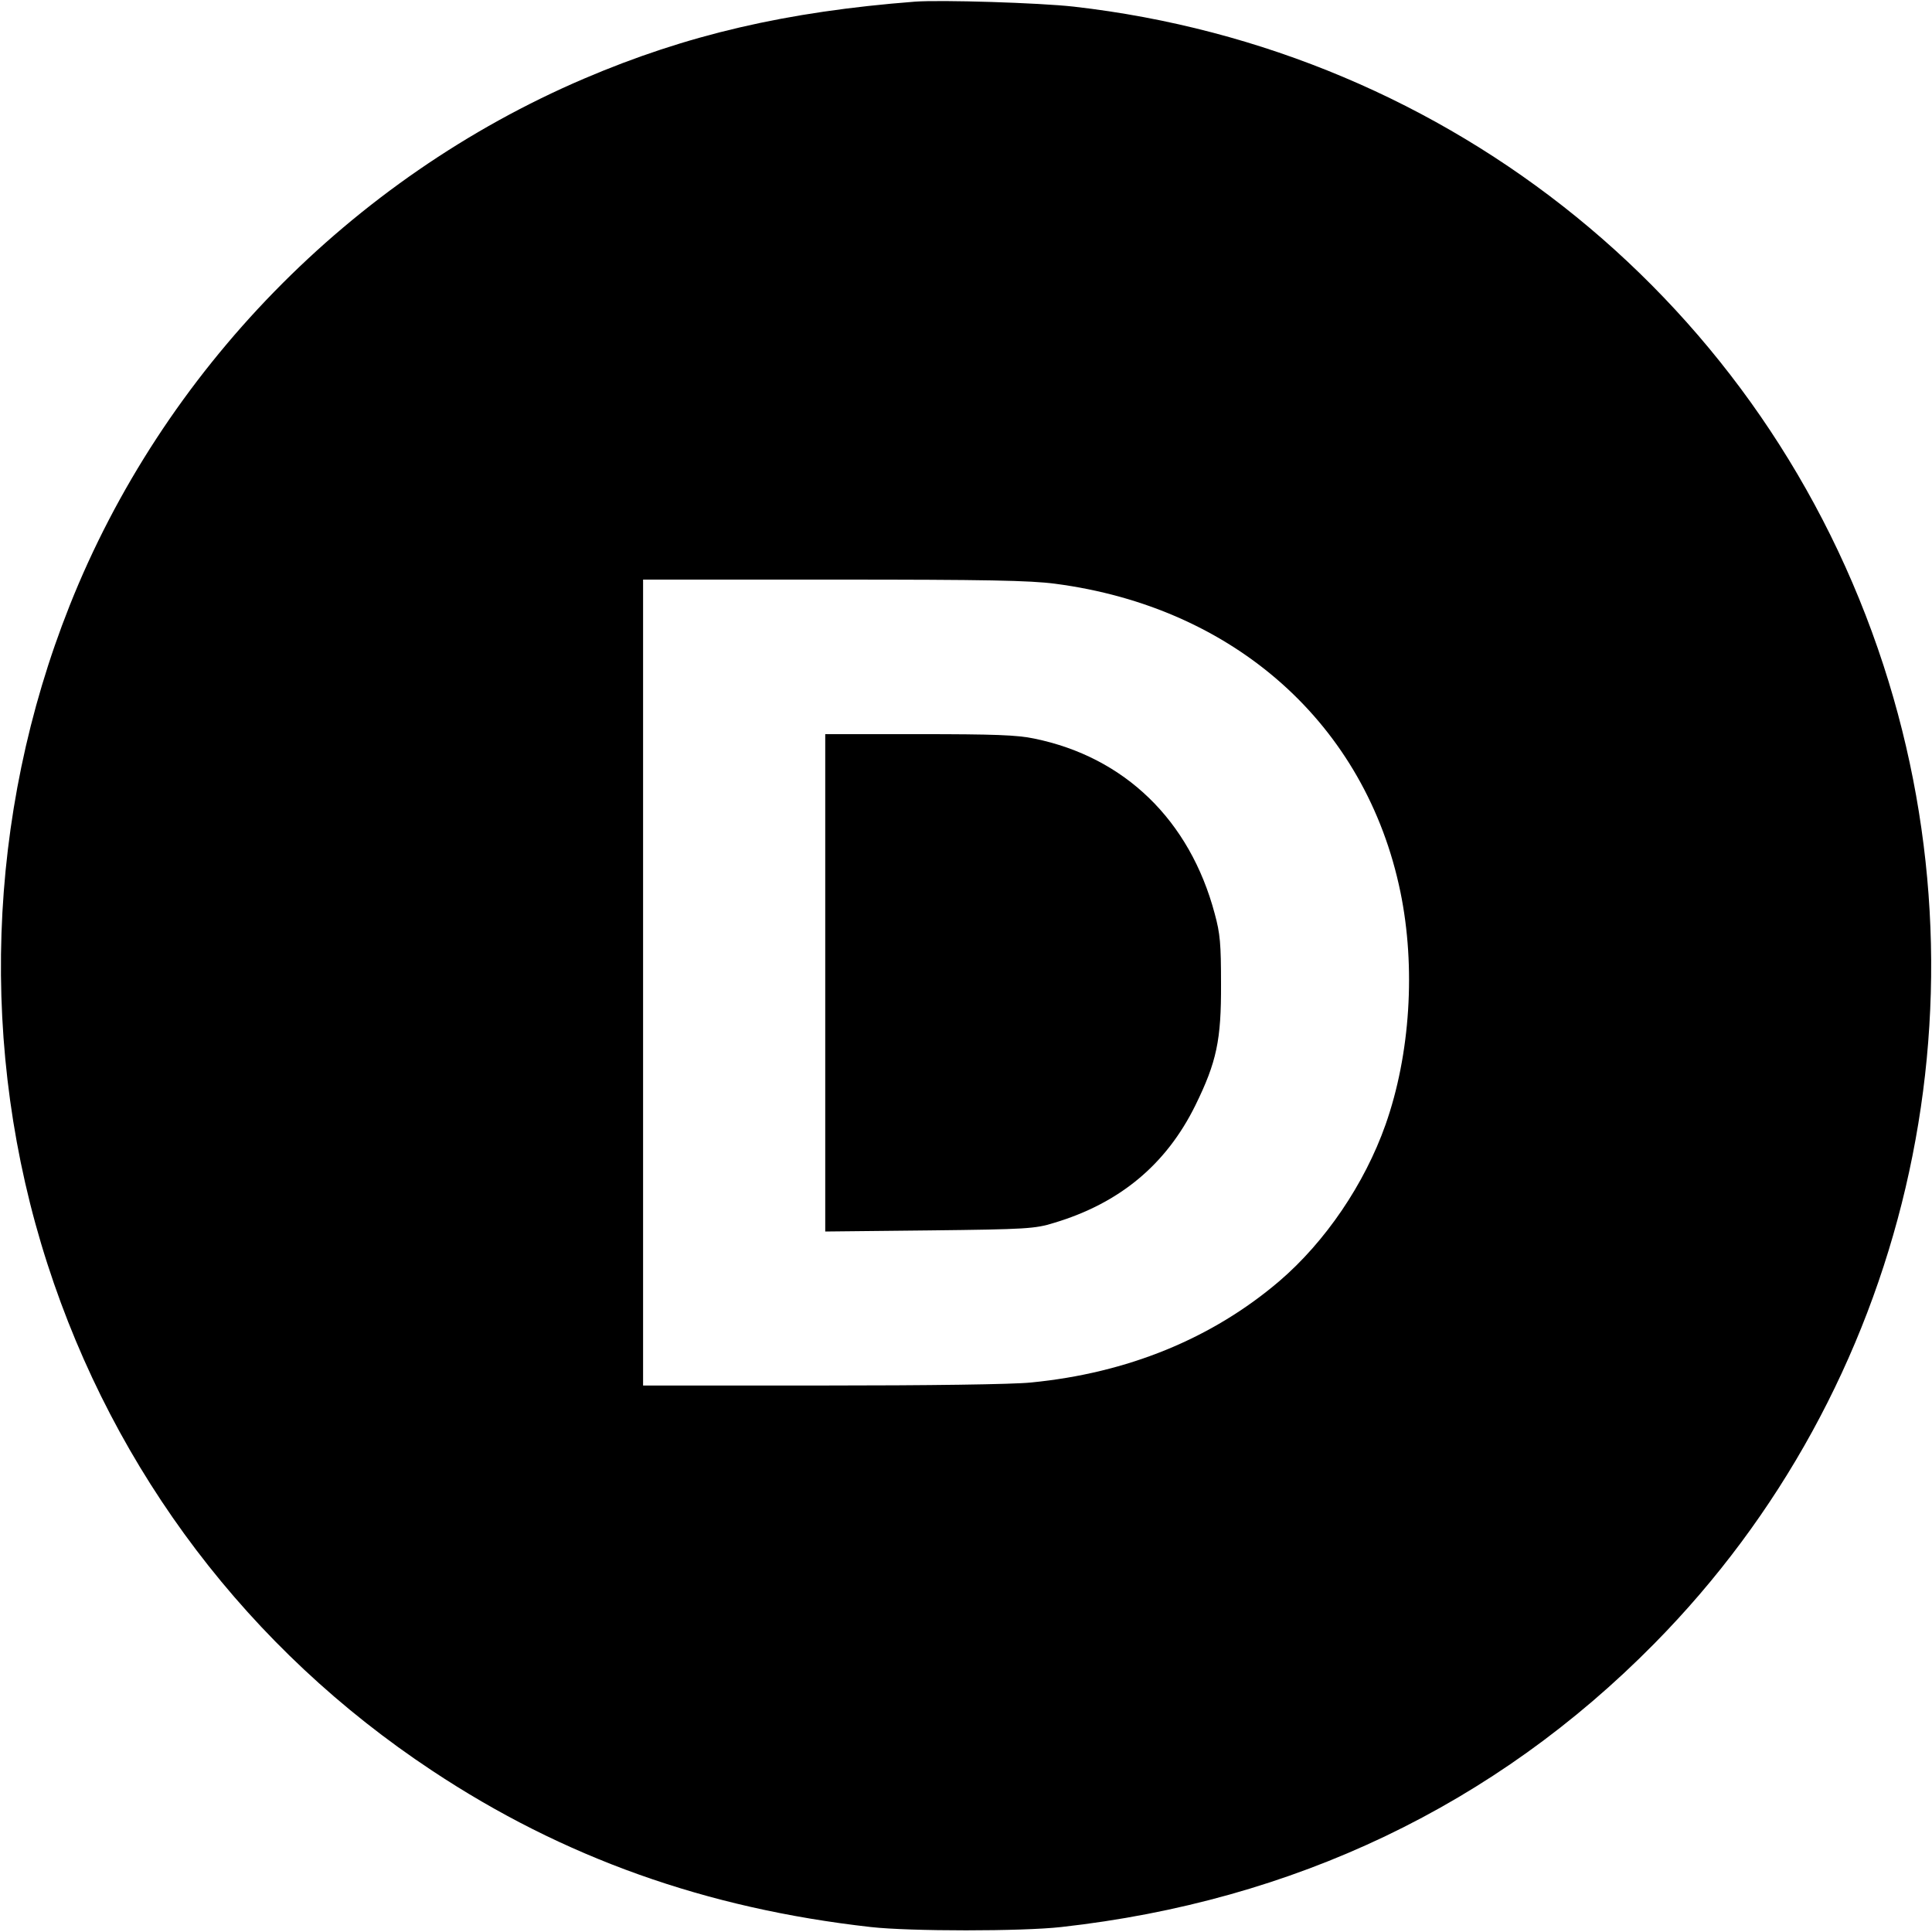
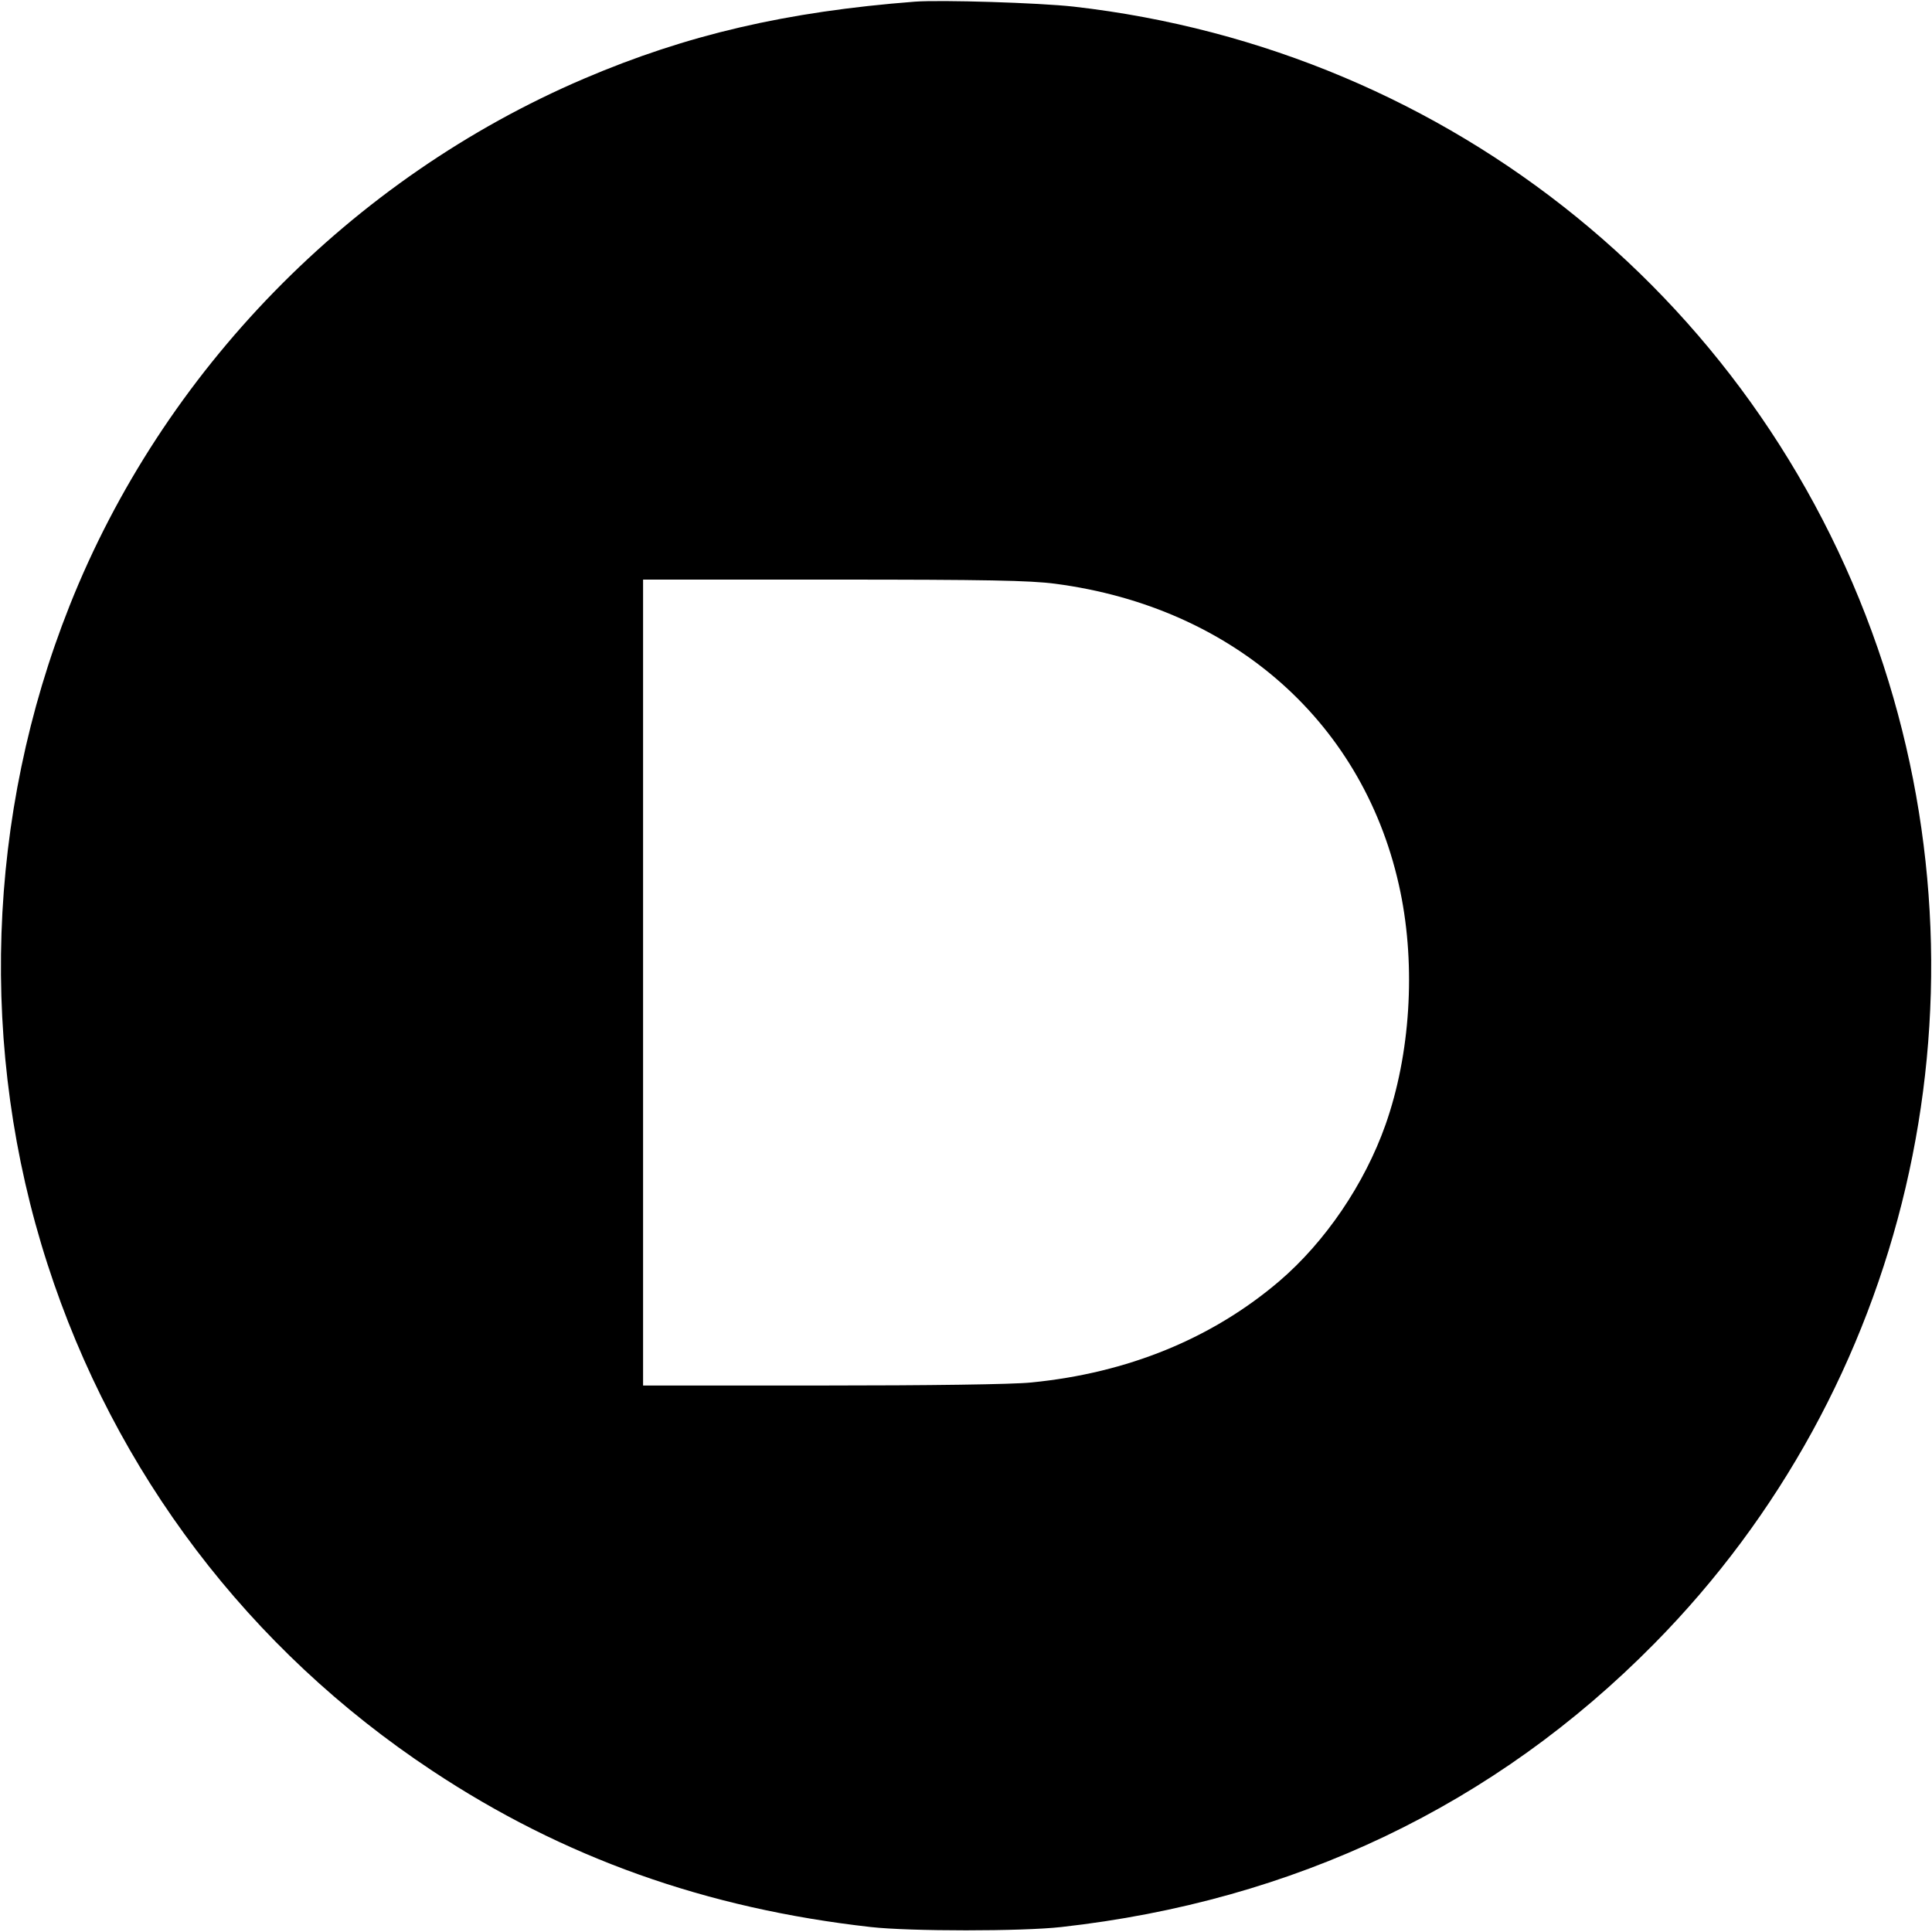
<svg xmlns="http://www.w3.org/2000/svg" version="1.0" width="700pt" height="700pt" viewBox="0 0 700 700" preserveAspectRatio="xMidYMid meet">
  <g transform="translate(0,700) scale(0.1,-0.1)" fill="#000000" stroke="none">
    <path d="M3315 6994 c-466 -36 -827 -120 -1199 -279 -844 -361 -1526 -1059 -1864 -1910 -301 -758 -330 -1611 -80 -2385 244 -756 730 -1396 1393 -1835 476 -316 994 -500 1590 -567 142 -16 548 -16 690 0 844 94 1572 442 2148 1026 916 927 1237 2299 831 3546 -425 1305 -1563 2230 -2934 2386 -125 14 -481 25 -575 18z m508 -2109 c650 -85 1126 -510 1251 -1117 56 -272 36 -588 -54 -843 -76 -215 -218 -424 -385 -567 -244 -208 -550 -333 -899 -367 -65 -7 -375 -11 -758 -11 l-648 0 0 1460 0 1460 689 0 c556 0 712 -3 804 -15z" />
-     <path d="M2990 3439 l0 -901 378 4 c352 4 382 6 450 27 238 71 407 211 513 426 77 157 94 236 93 440 0 145 -3 182 -23 255 -90 338 -326 567 -654 634 -61 13 -145 16 -417 16 l-340 0 0 -901z" />
  </g>
</svg>